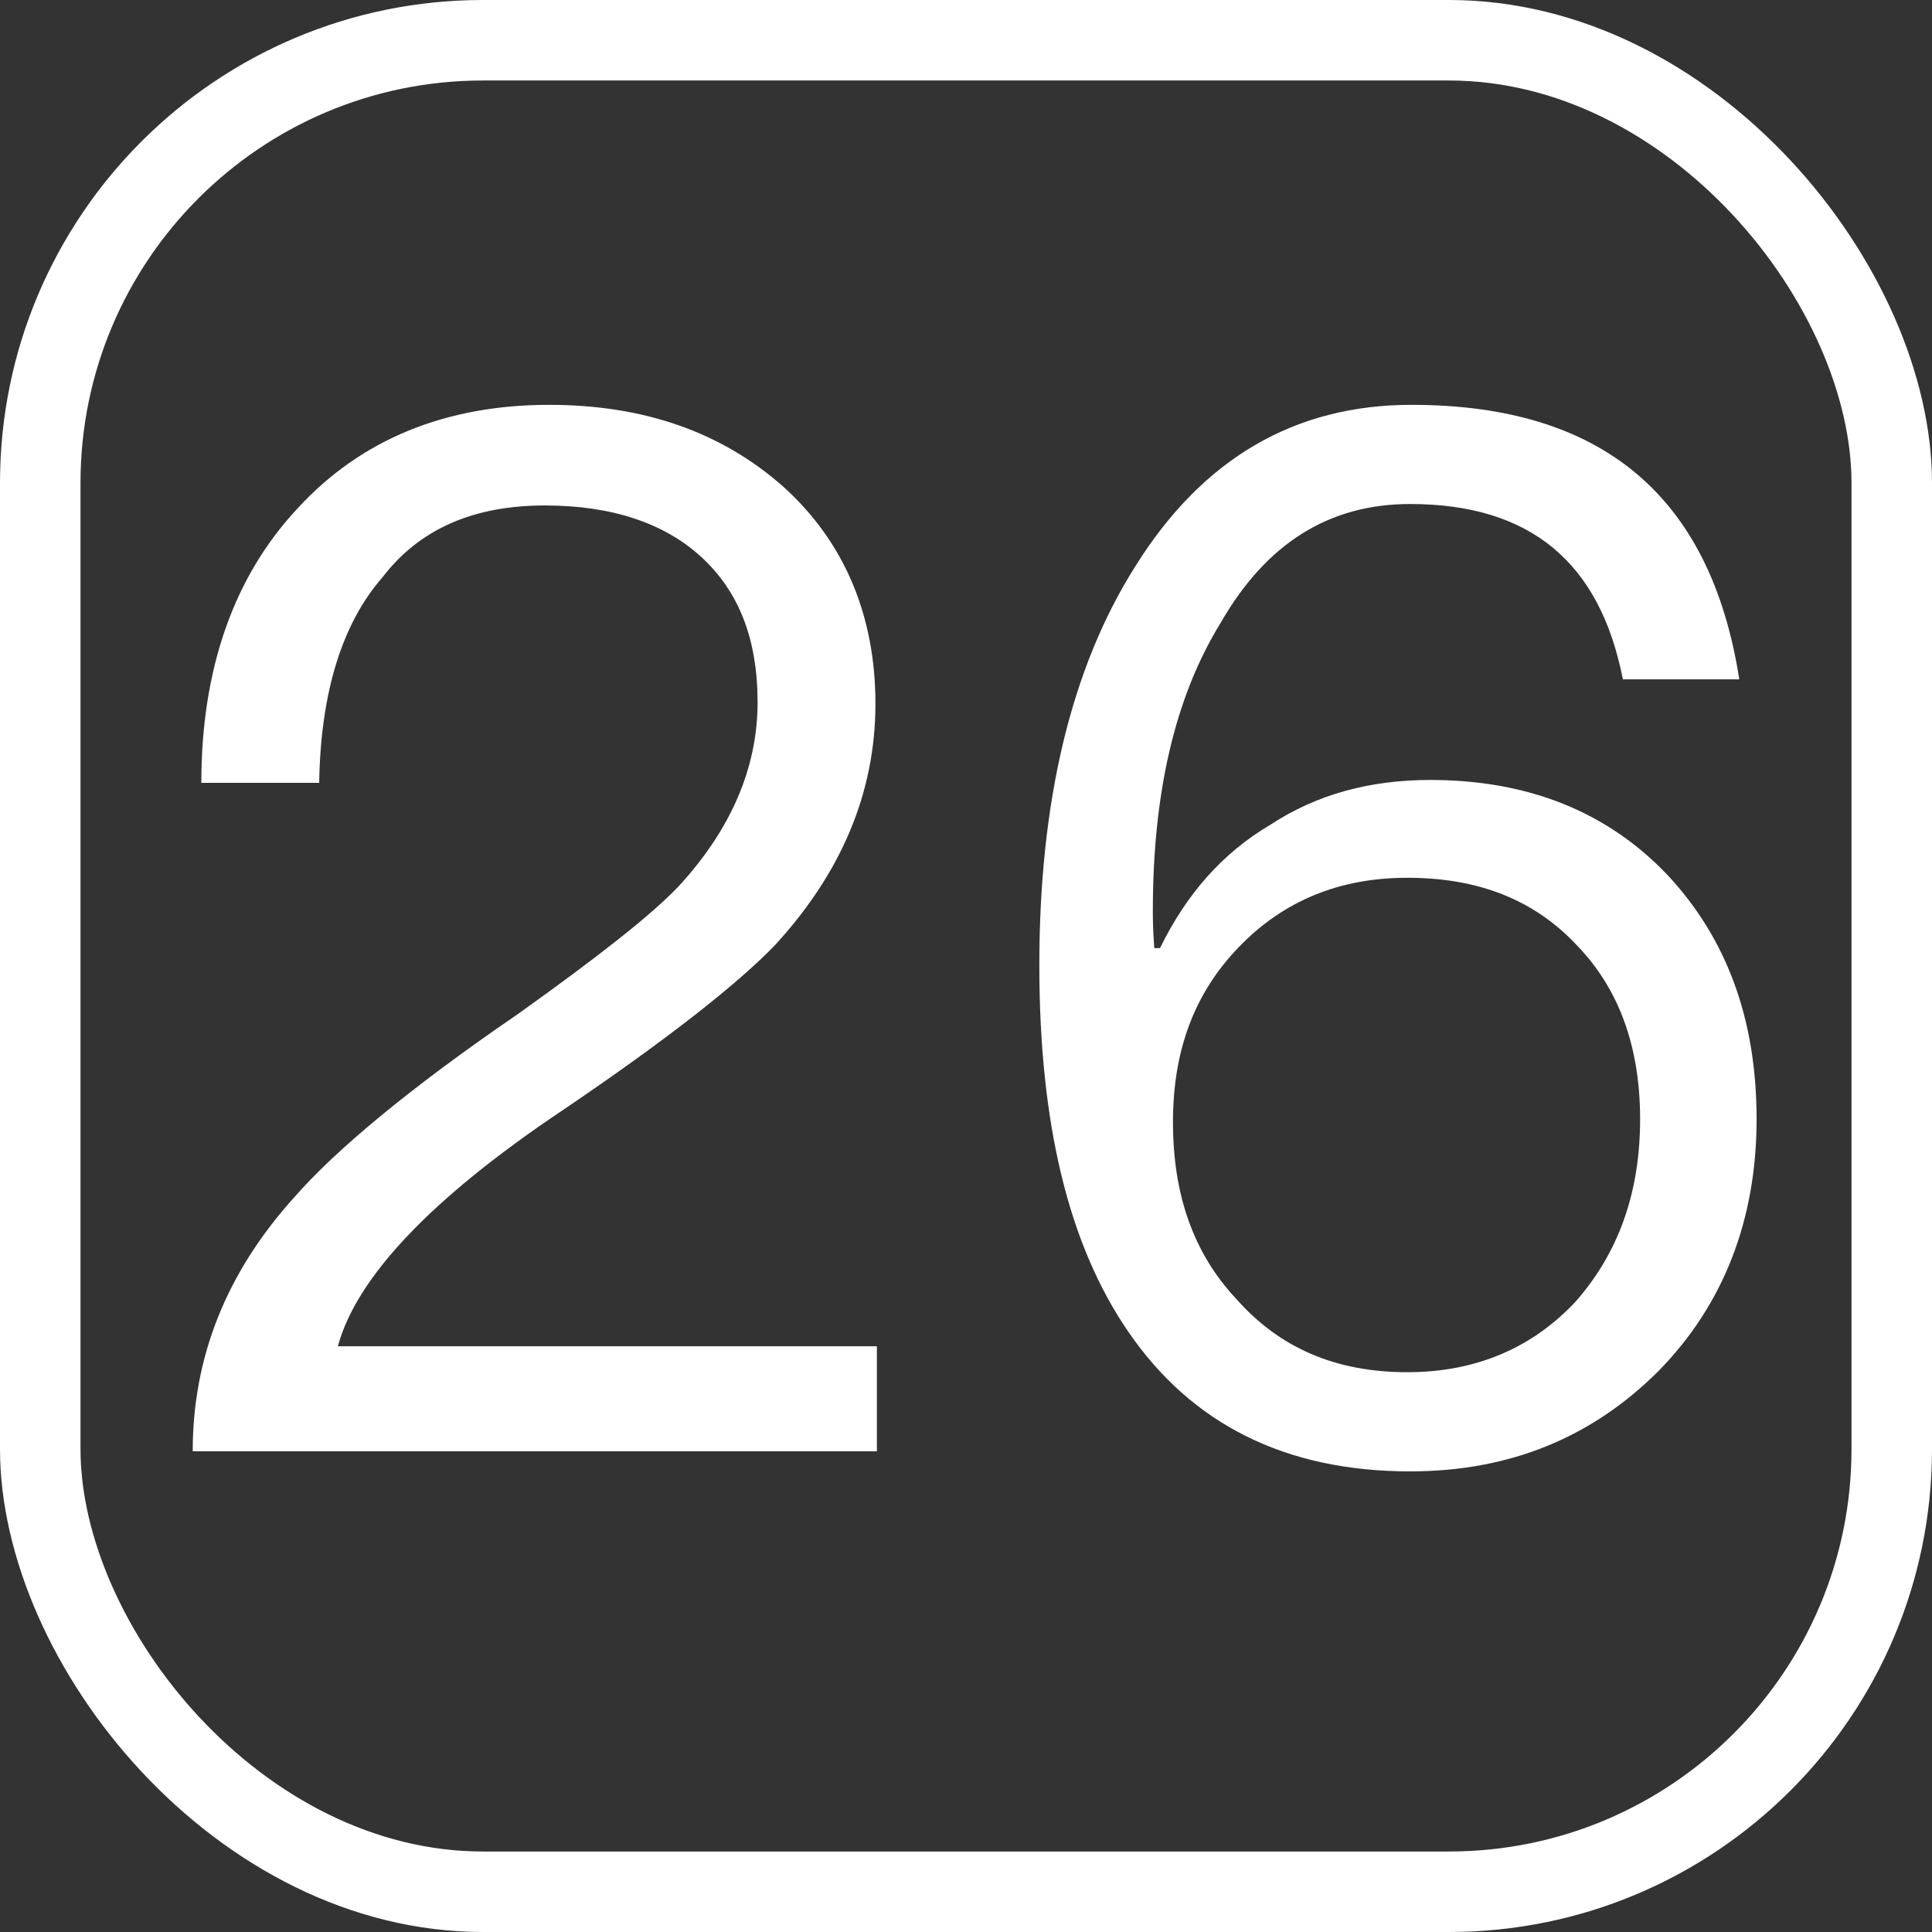
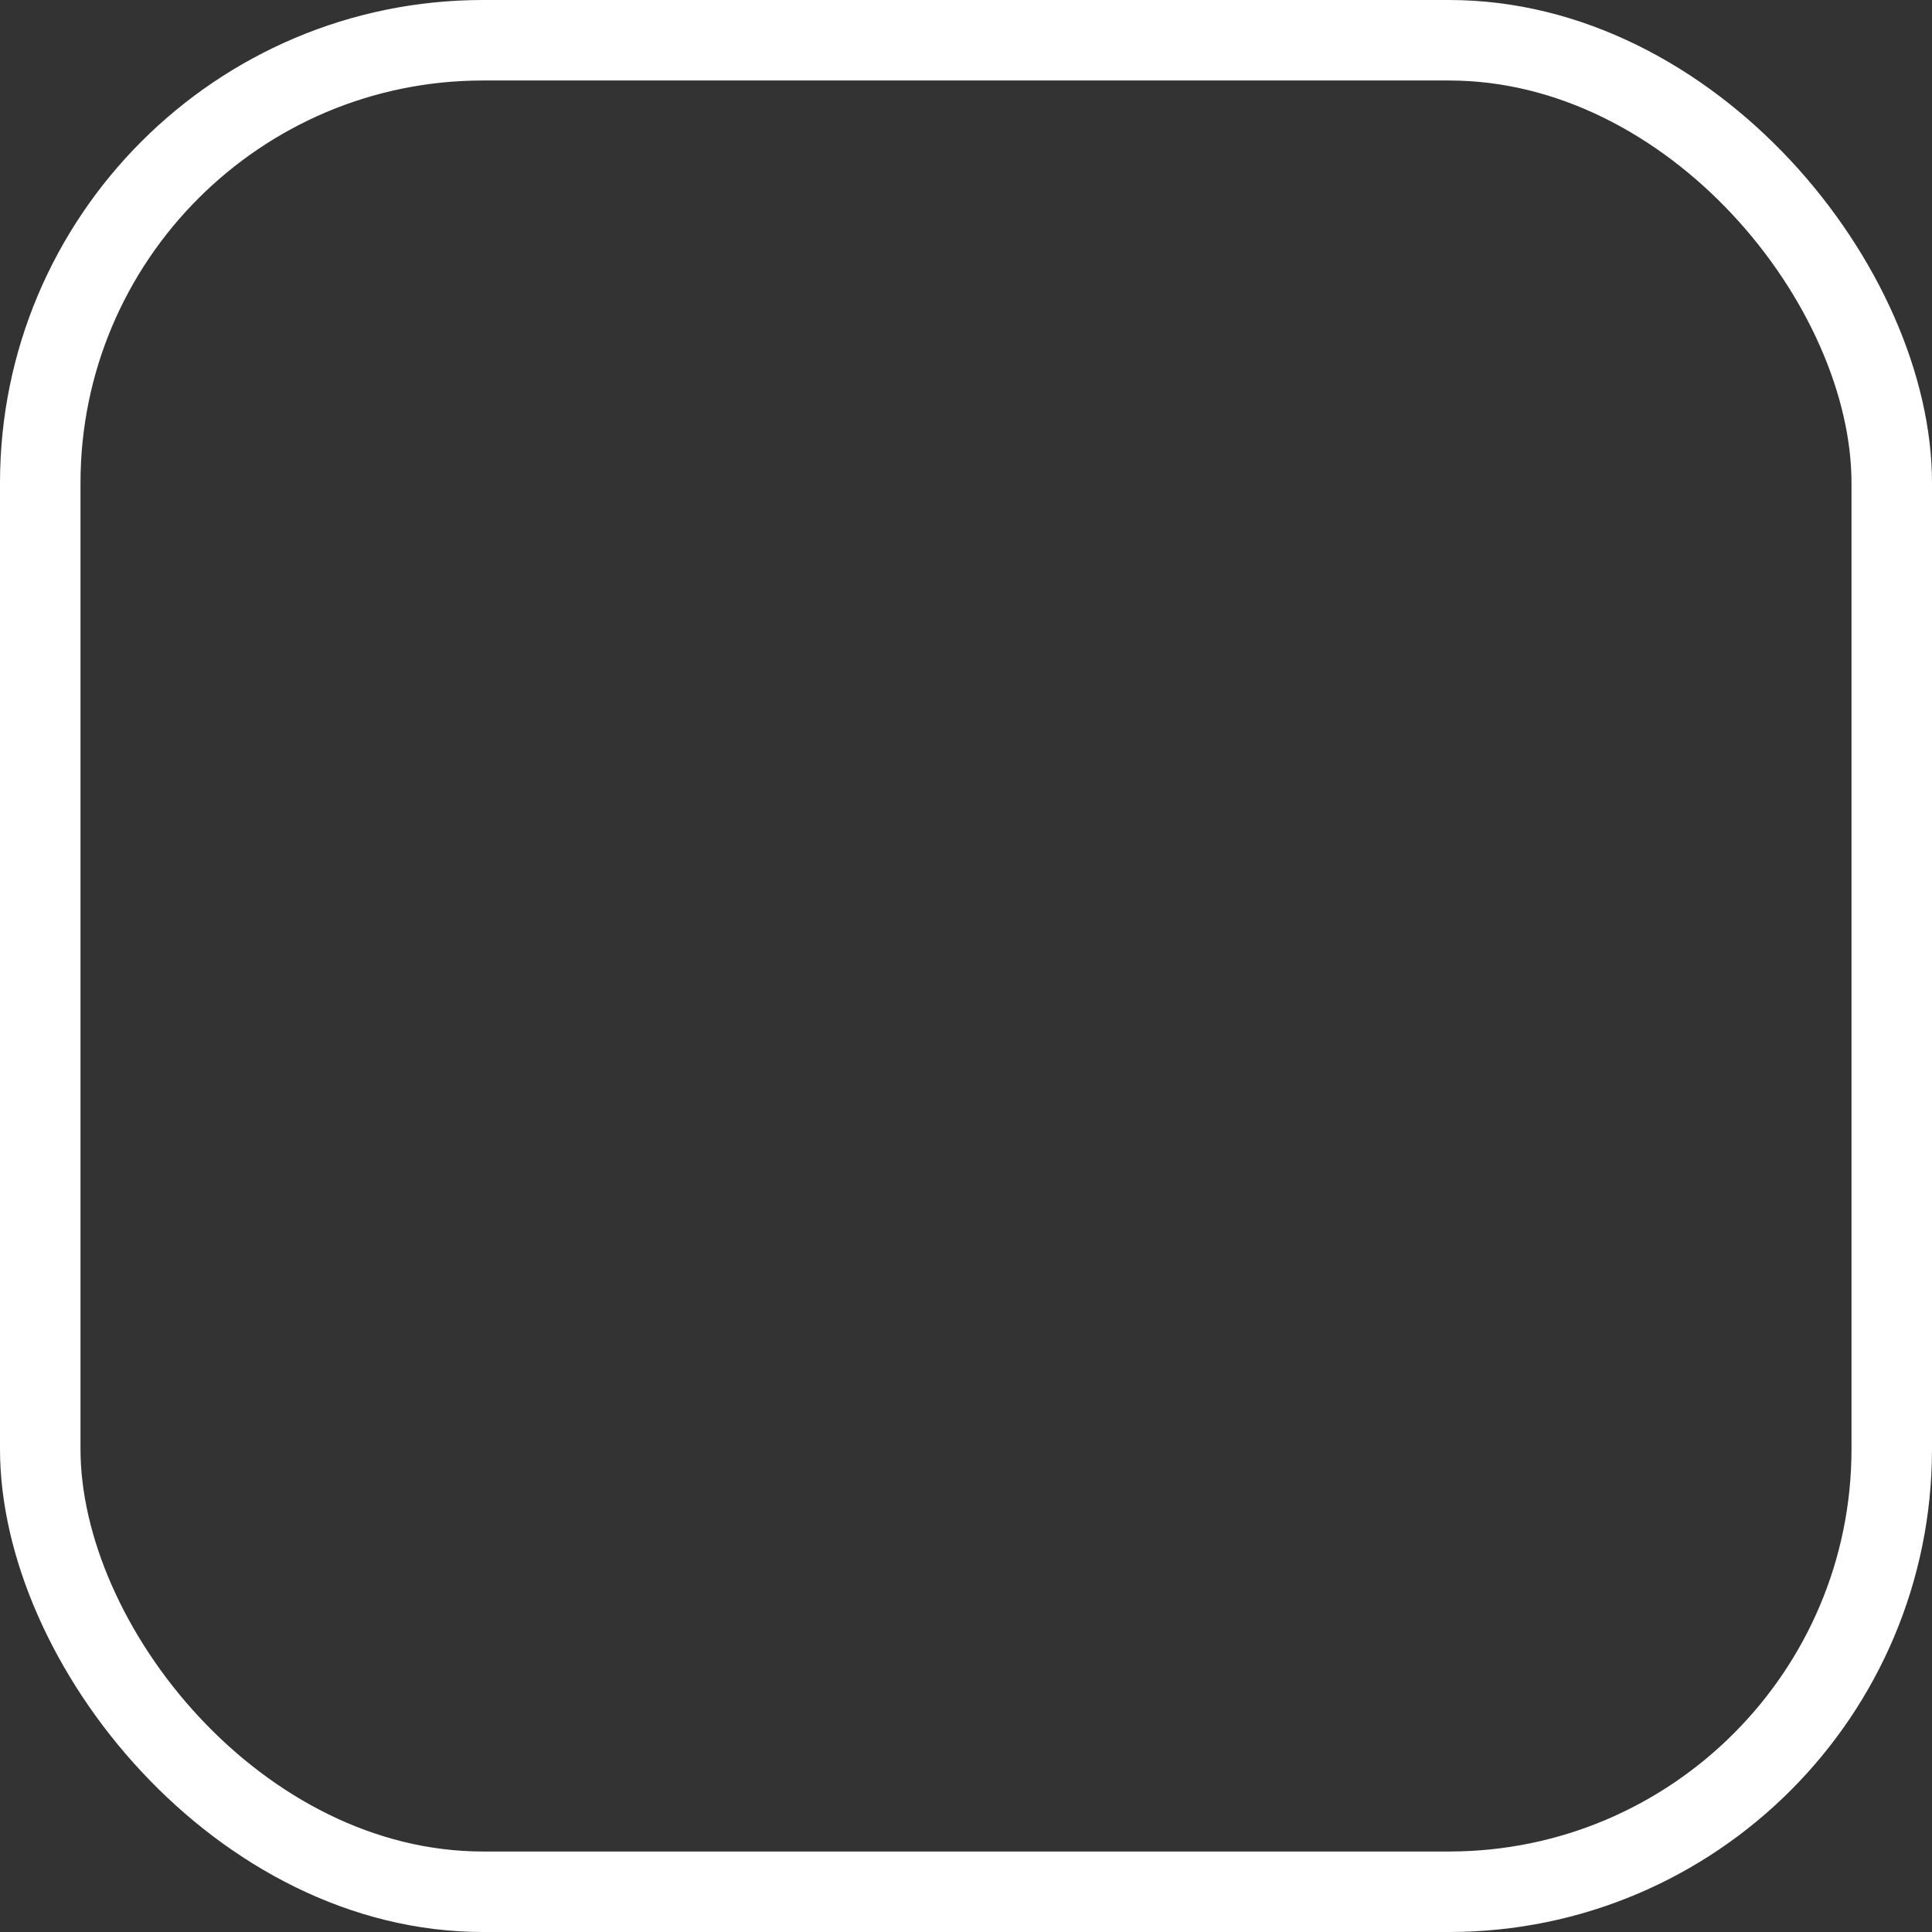
<svg xmlns="http://www.w3.org/2000/svg" fill="none" version="1.1" width="24" height="24" viewBox="0 0 24 24">
  <rect x="0" y="0" width="24" height="24" fill="#333333" stroke="none" />
  <defs>
    <clipPath id="master_svg0_17120_019184">
      <rect x="0" y="0" width="24" height="24" rx="6" />
    </clipPath>
  </defs>
  <g clip-path="url(#master_svg0_17120_019184)">
    <g>
-       <path d="M6.822,5.029C5.536,5.029,4.483,5.458,3.697,6.315C2.912,7.154,2.501,8.297,2.501,9.725L3.965,9.725C3.983,8.6,4.251,7.743,4.751,7.172C5.215,6.565,5.893,6.279,6.768,6.279C7.59,6.279,8.25,6.493,8.715,6.922C9.179,7.35,9.411,7.939,9.411,8.725C9.411,9.546,9.072,10.314,8.429,11.011C8.09,11.368,7.429,11.886,6.429,12.6C5.072,13.528,4.161,14.296,3.661,14.867C2.804,15.814,2.394,16.867,2.394,18.028L10.893,18.028L10.893,16.724L4.197,16.724C4.429,15.867,5.358,14.885,6.983,13.796C8.304,12.903,9.179,12.207,9.625,11.743C10.447,10.85,10.875,9.85,10.875,8.743C10.875,7.636,10.482,6.725,9.732,6.047C8.965,5.368,8,5.029,6.822,5.029ZM17.535,5.029C16.089,5.029,14.946,5.69,14.107,7.029C13.303,8.297,12.911,9.957,12.911,11.993C12.911,13.939,13.268,15.457,14.018,16.546C14.803,17.689,15.964,18.278,17.517,18.278C18.767,18.278,19.785,17.849,20.606,17.028C21.41,16.207,21.821,15.153,21.821,13.903C21.821,12.653,21.446,11.653,20.713,10.868C19.964,10.082,18.981,9.689,17.767,9.689C17.017,9.689,16.357,9.868,15.785,10.243C15.178,10.6,14.732,11.118,14.41,11.778L14.339,11.778C14.321,11.546,14.321,11.386,14.321,11.314C14.321,9.868,14.589,8.672,15.16,7.743C15.732,6.743,16.517,6.261,17.517,6.261C18.999,6.261,19.874,6.975,20.16,8.439L21.606,8.439C21.249,6.154,19.892,5.029,17.535,5.029ZM17.482,10.904C18.357,10.904,19.053,11.171,19.589,11.743C20.106,12.278,20.374,12.993,20.374,13.903C20.374,14.814,20.106,15.564,19.571,16.171C19.035,16.742,18.339,17.046,17.482,17.046C16.589,17.046,15.892,16.742,15.357,16.135C14.821,15.564,14.571,14.832,14.571,13.939C14.571,13.046,14.839,12.332,15.393,11.761C15.946,11.189,16.642,10.904,17.482,10.904Z" fill="#FFFFFF" fill-opacity="1" />
-     </g>
+       </g>
    <rect x="0.5" y="0.5" width="23" height="23" rx="5.5" fill-opacity="0" stroke-opacity="1" stroke="#FFFFFF" fill="none" stroke-width="1" />
  </g>
</svg>